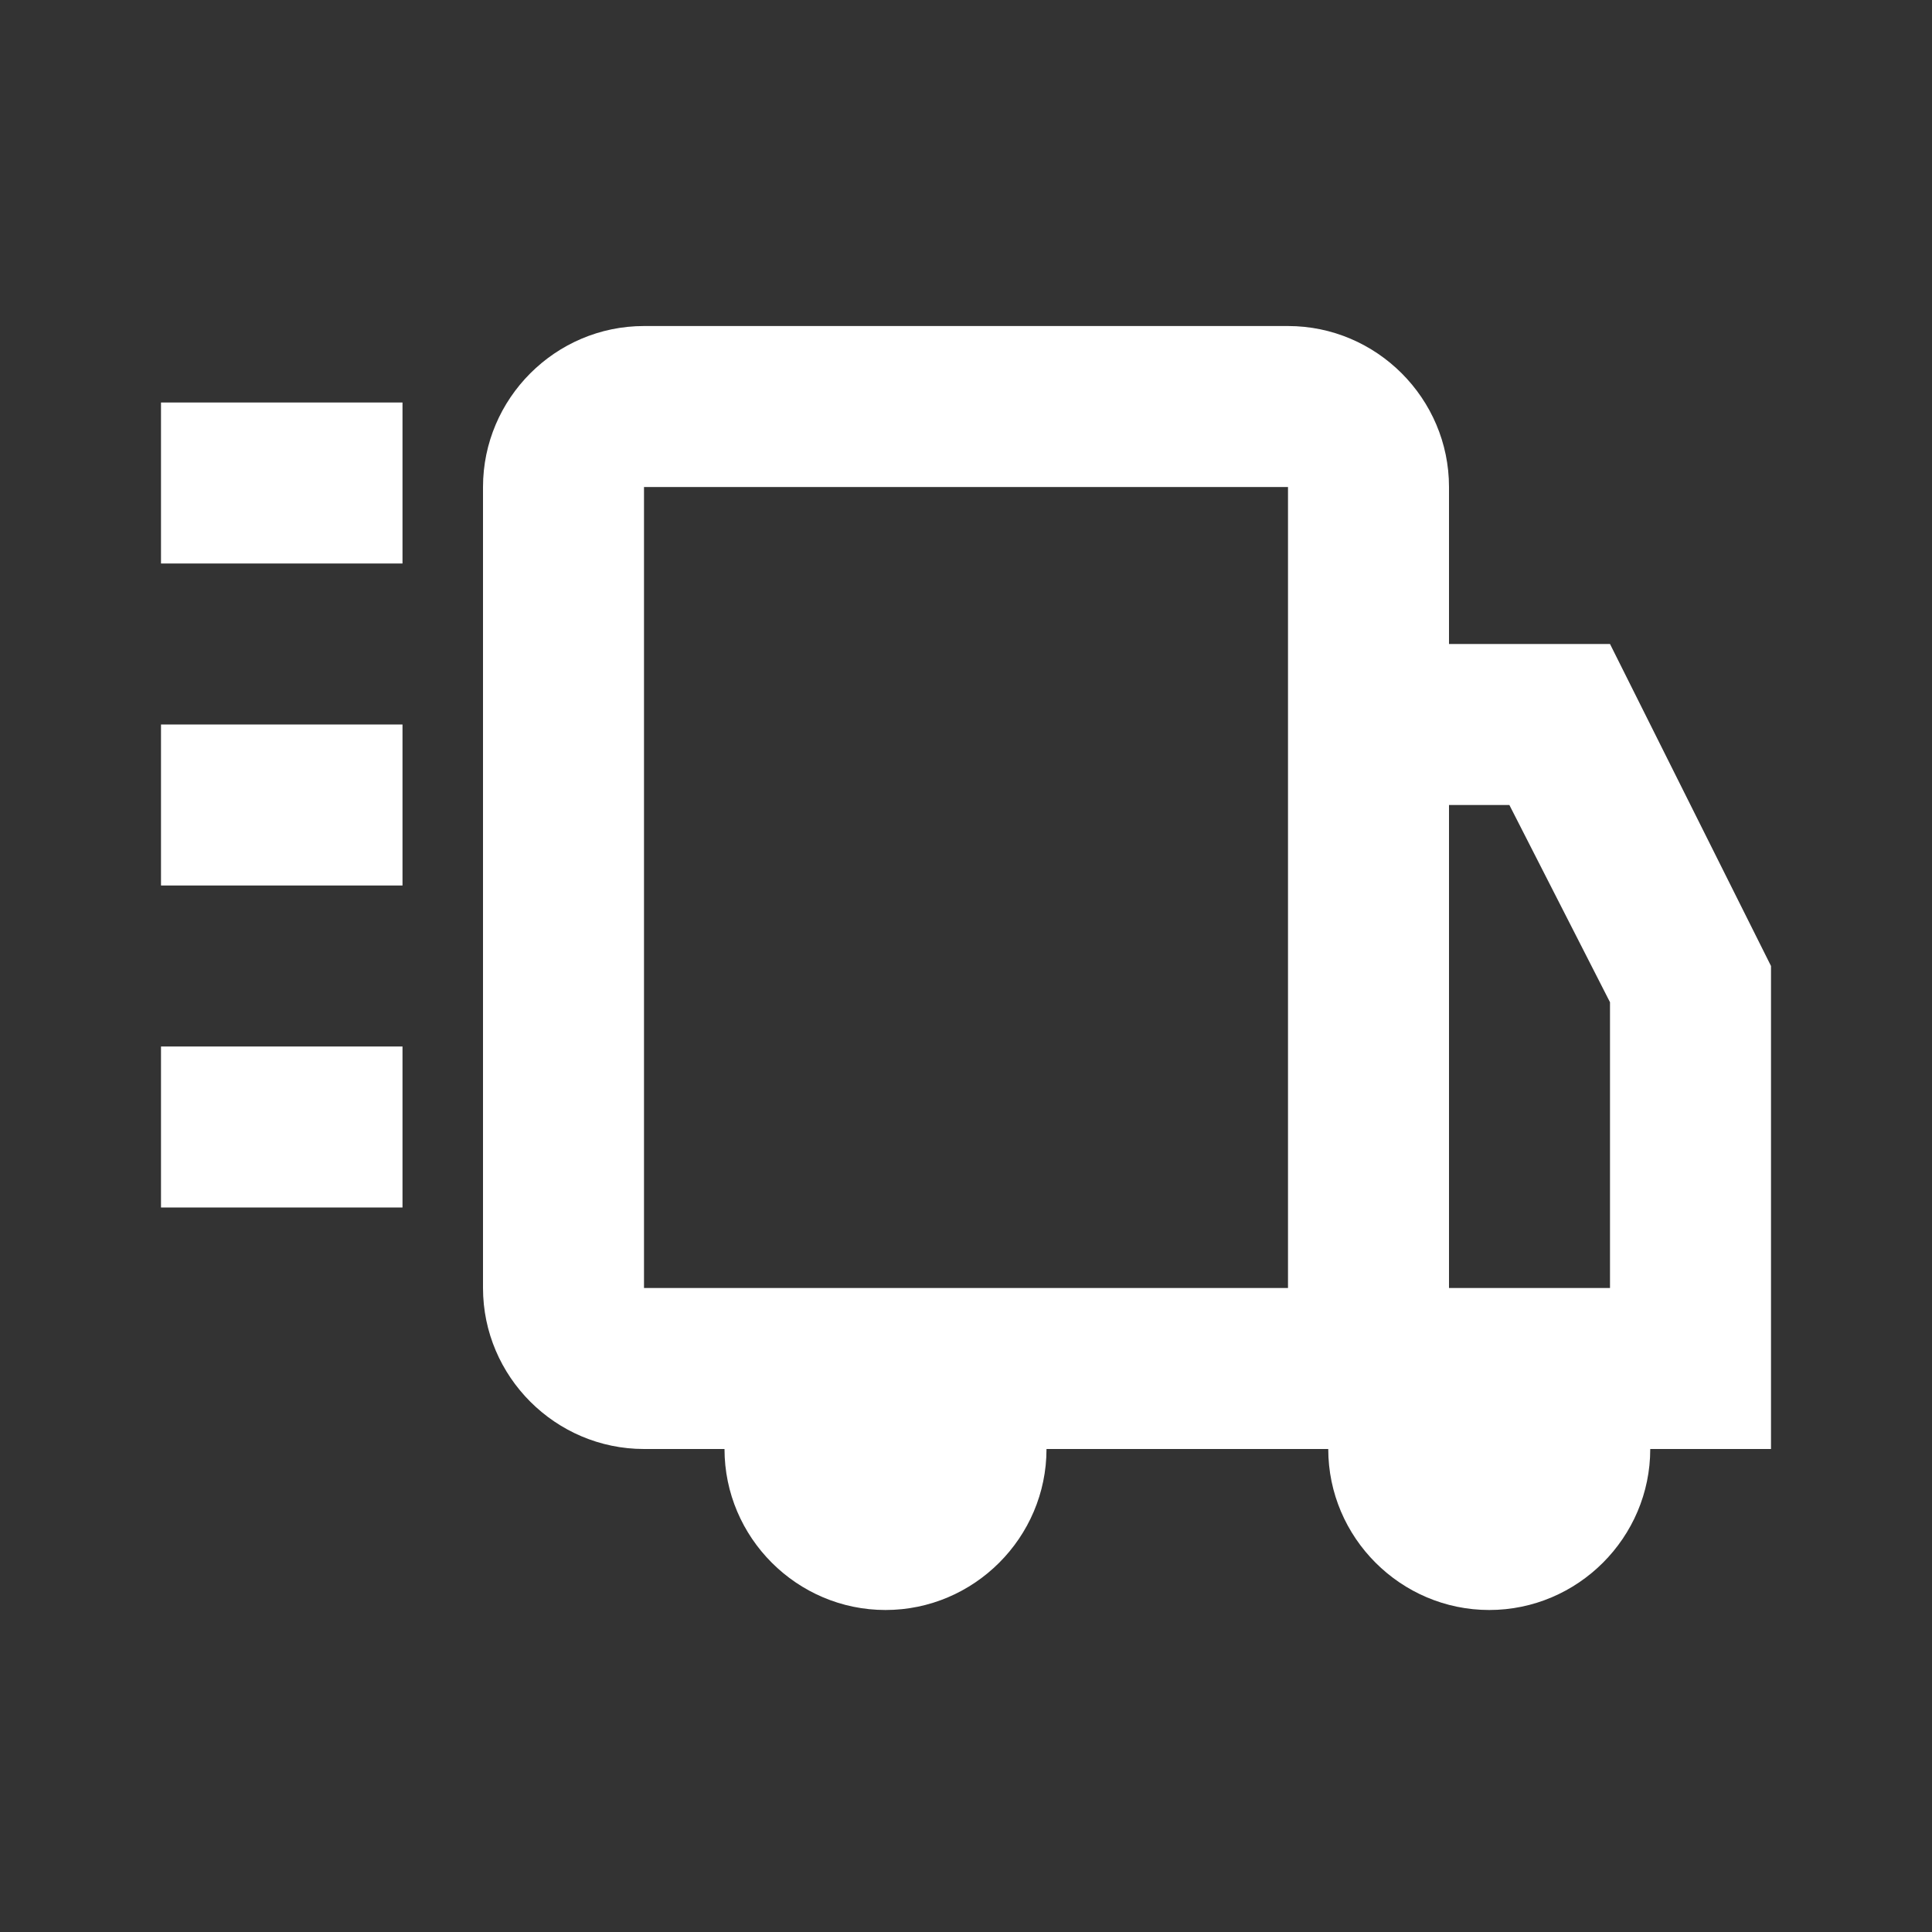
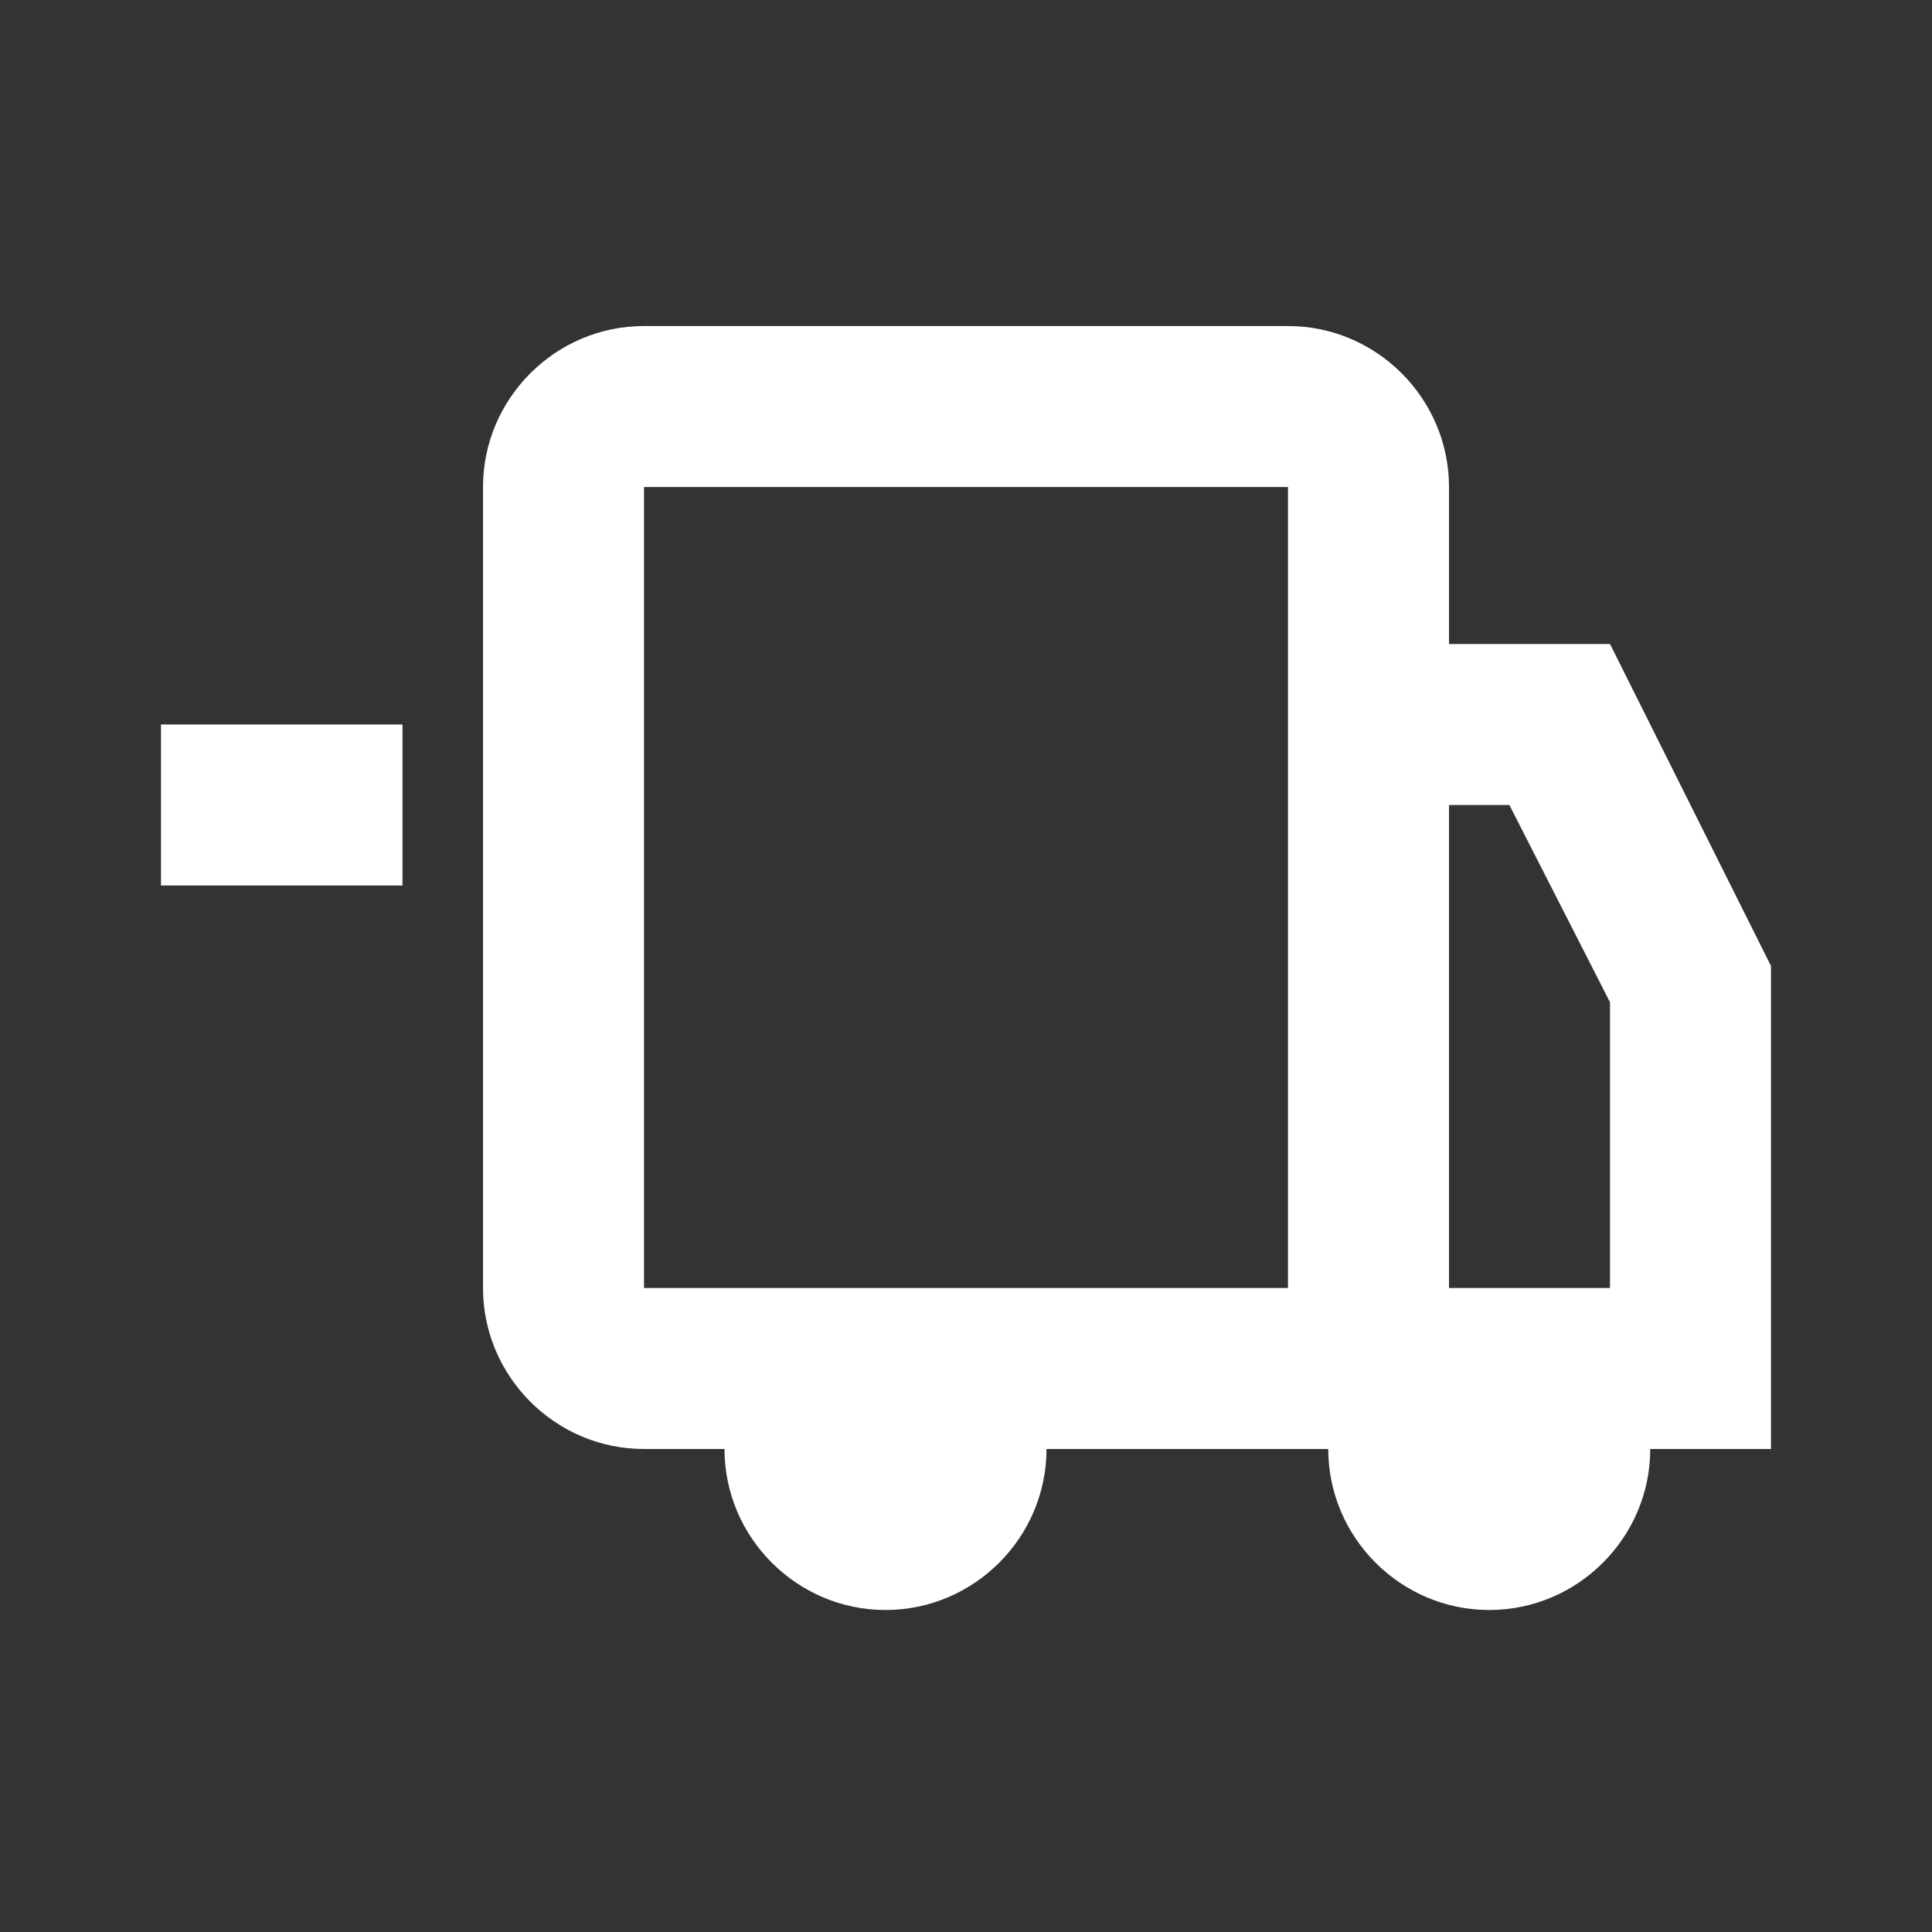
<svg xmlns="http://www.w3.org/2000/svg" id="Ebene_1" version="1.1" viewBox="0 0 48 48">
  <rect x="0" y="0" width="48" height="48" fill="#333333" stroke="none" />
  <defs>
    <style>
      .st0 {
        fill: #fff;
      }
    </style>
  </defs>
  <g id="Shopicon">
-     <rect class="st0" x="4" y="26" width="6" height="4" />
    <rect class="st0" x="4" y="18" width="6" height="4" />
-     <rect class="st0" x="4" y="10" width="6" height="4" />
    <path class="st0" d="M44,24l-4-8h-4v-3.9c0-2.2-1.8-4-4-4h-16c-2.2,0-4,1.8-4,4v19.9c0,2.2,1.8,4,4,4h2c0,2.2,1.8,4,4,4s4-1.8,4-4h7c0,2.2,1.8,4,4,4s4-1.8,4-4h3v-12ZM32,32h-16V12.1h16v19.9ZM40,32h-4v-12h1.5l2.5,4.9v7.1Z" />
  </g>
</svg>